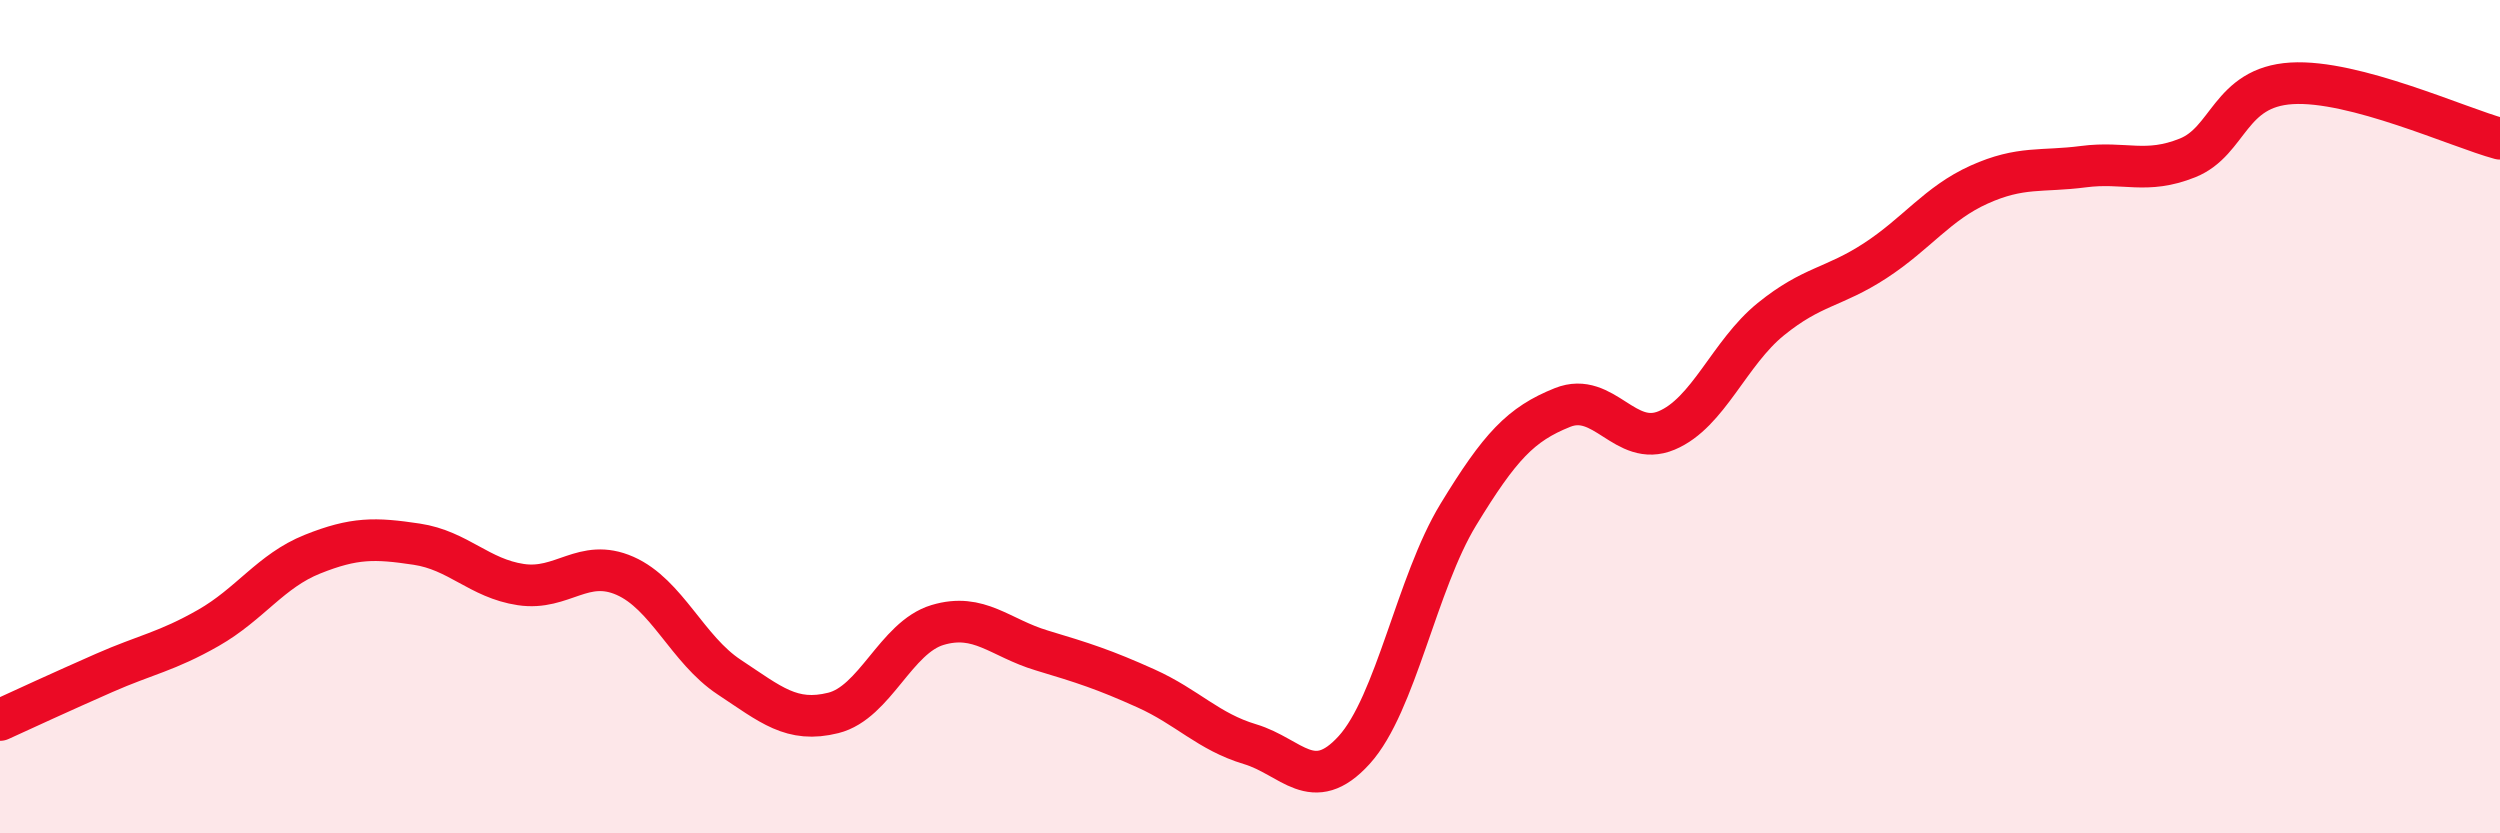
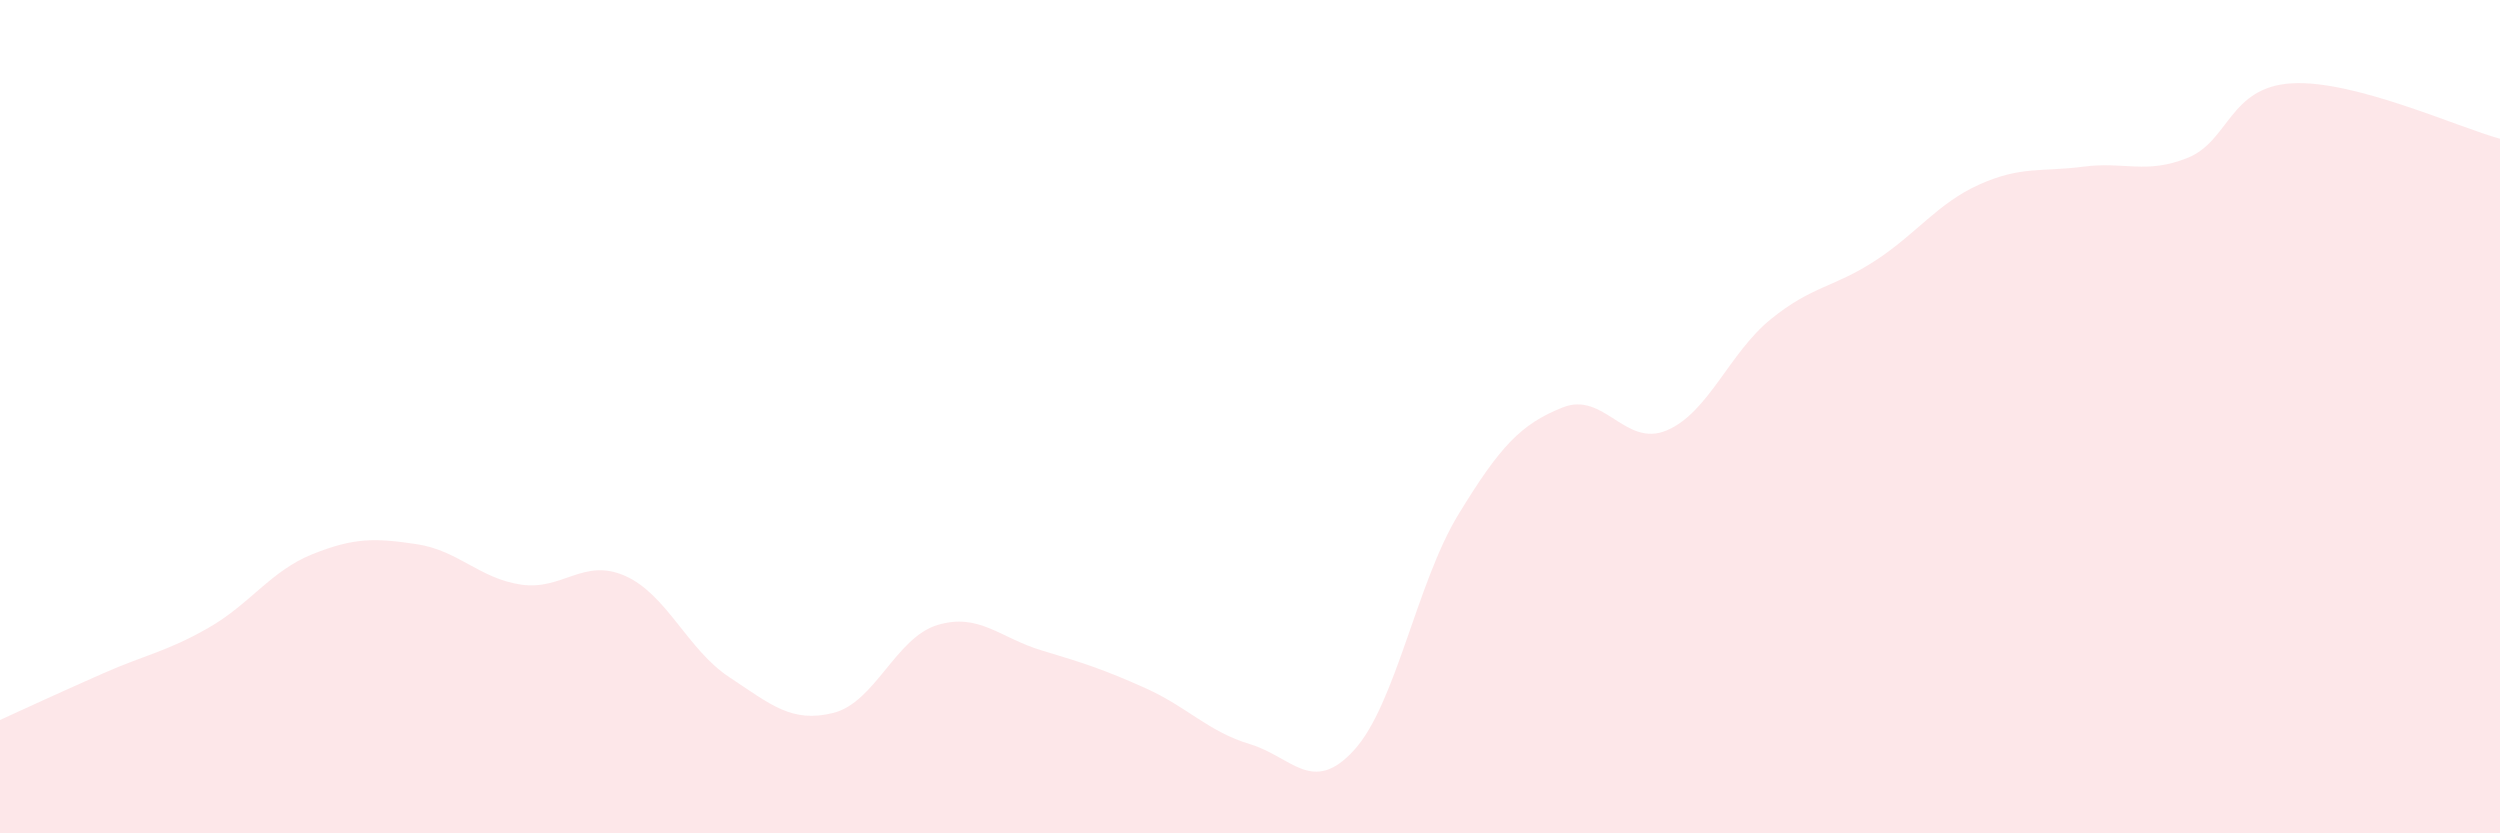
<svg xmlns="http://www.w3.org/2000/svg" width="60" height="20" viewBox="0 0 60 20">
  <path d="M 0,17.28 C 0.5,17.05 1.5,16.59 2.5,16.15 C 3.5,15.71 4,15.64 5,15.07 C 6,14.5 6.5,13.7 7.5,13.3 C 8.5,12.9 9,12.91 10,13.06 C 11,13.21 11.5,13.88 12.5,14.03 C 13.5,14.18 14,13.38 15,13.82 C 16,14.26 16.5,15.59 17.5,16.25 C 18.5,16.91 19,17.36 20,17.11 C 21,16.86 21.5,15.3 22.5,15 C 23.5,14.7 24,15.31 25,15.61 C 26,15.91 26.5,16.07 27.5,16.52 C 28.5,16.97 29,17.56 30,17.86 C 31,18.16 31.5,19.1 32.5,18 C 33.5,16.9 34,13.99 35,12.35 C 36,10.71 36.5,10.18 37.5,9.78 C 38.5,9.38 39,10.75 40,10.33 C 41,9.91 41.5,8.47 42.5,7.66 C 43.5,6.85 44,6.91 45,6.26 C 46,5.61 46.5,4.88 47.5,4.43 C 48.5,3.98 49,4.13 50,4 C 51,3.87 51.5,4.19 52.5,3.79 C 53.5,3.39 53.5,2.09 55,2 C 56.5,1.91 59,3.06 60,3.33L60 20L0 20Z" fill="#EB0A25" opacity="0.1" stroke-linecap="round" stroke-linejoin="round" />
-   <path d="M 0,17.28 C 0.5,17.05 1.5,16.59 2.5,16.15 C 3.5,15.71 4,15.64 5,15.07 C 6,14.5 6.5,13.7 7.5,13.3 C 8.5,12.9 9,12.91 10,13.06 C 11,13.21 11.5,13.88 12.5,14.03 C 13.5,14.18 14,13.38 15,13.82 C 16,14.26 16.5,15.59 17.5,16.25 C 18.5,16.91 19,17.36 20,17.11 C 21,16.86 21.5,15.3 22.5,15 C 23.5,14.7 24,15.31 25,15.61 C 26,15.91 26.5,16.07 27.5,16.52 C 28.5,16.97 29,17.56 30,17.86 C 31,18.16 31.5,19.1 32.5,18 C 33.5,16.9 34,13.99 35,12.35 C 36,10.71 36.5,10.18 37.5,9.78 C 38.5,9.38 39,10.75 40,10.33 C 41,9.91 41.5,8.47 42.5,7.66 C 43.5,6.85 44,6.91 45,6.26 C 46,5.61 46.5,4.88 47.5,4.43 C 48.5,3.98 49,4.13 50,4 C 51,3.87 51.5,4.19 52.5,3.79 C 53.5,3.39 53.5,2.09 55,2 C 56.5,1.91 59,3.06 60,3.33" stroke="#EB0A25" stroke-width="1" fill="none" stroke-linecap="round" stroke-linejoin="round" />
</svg>